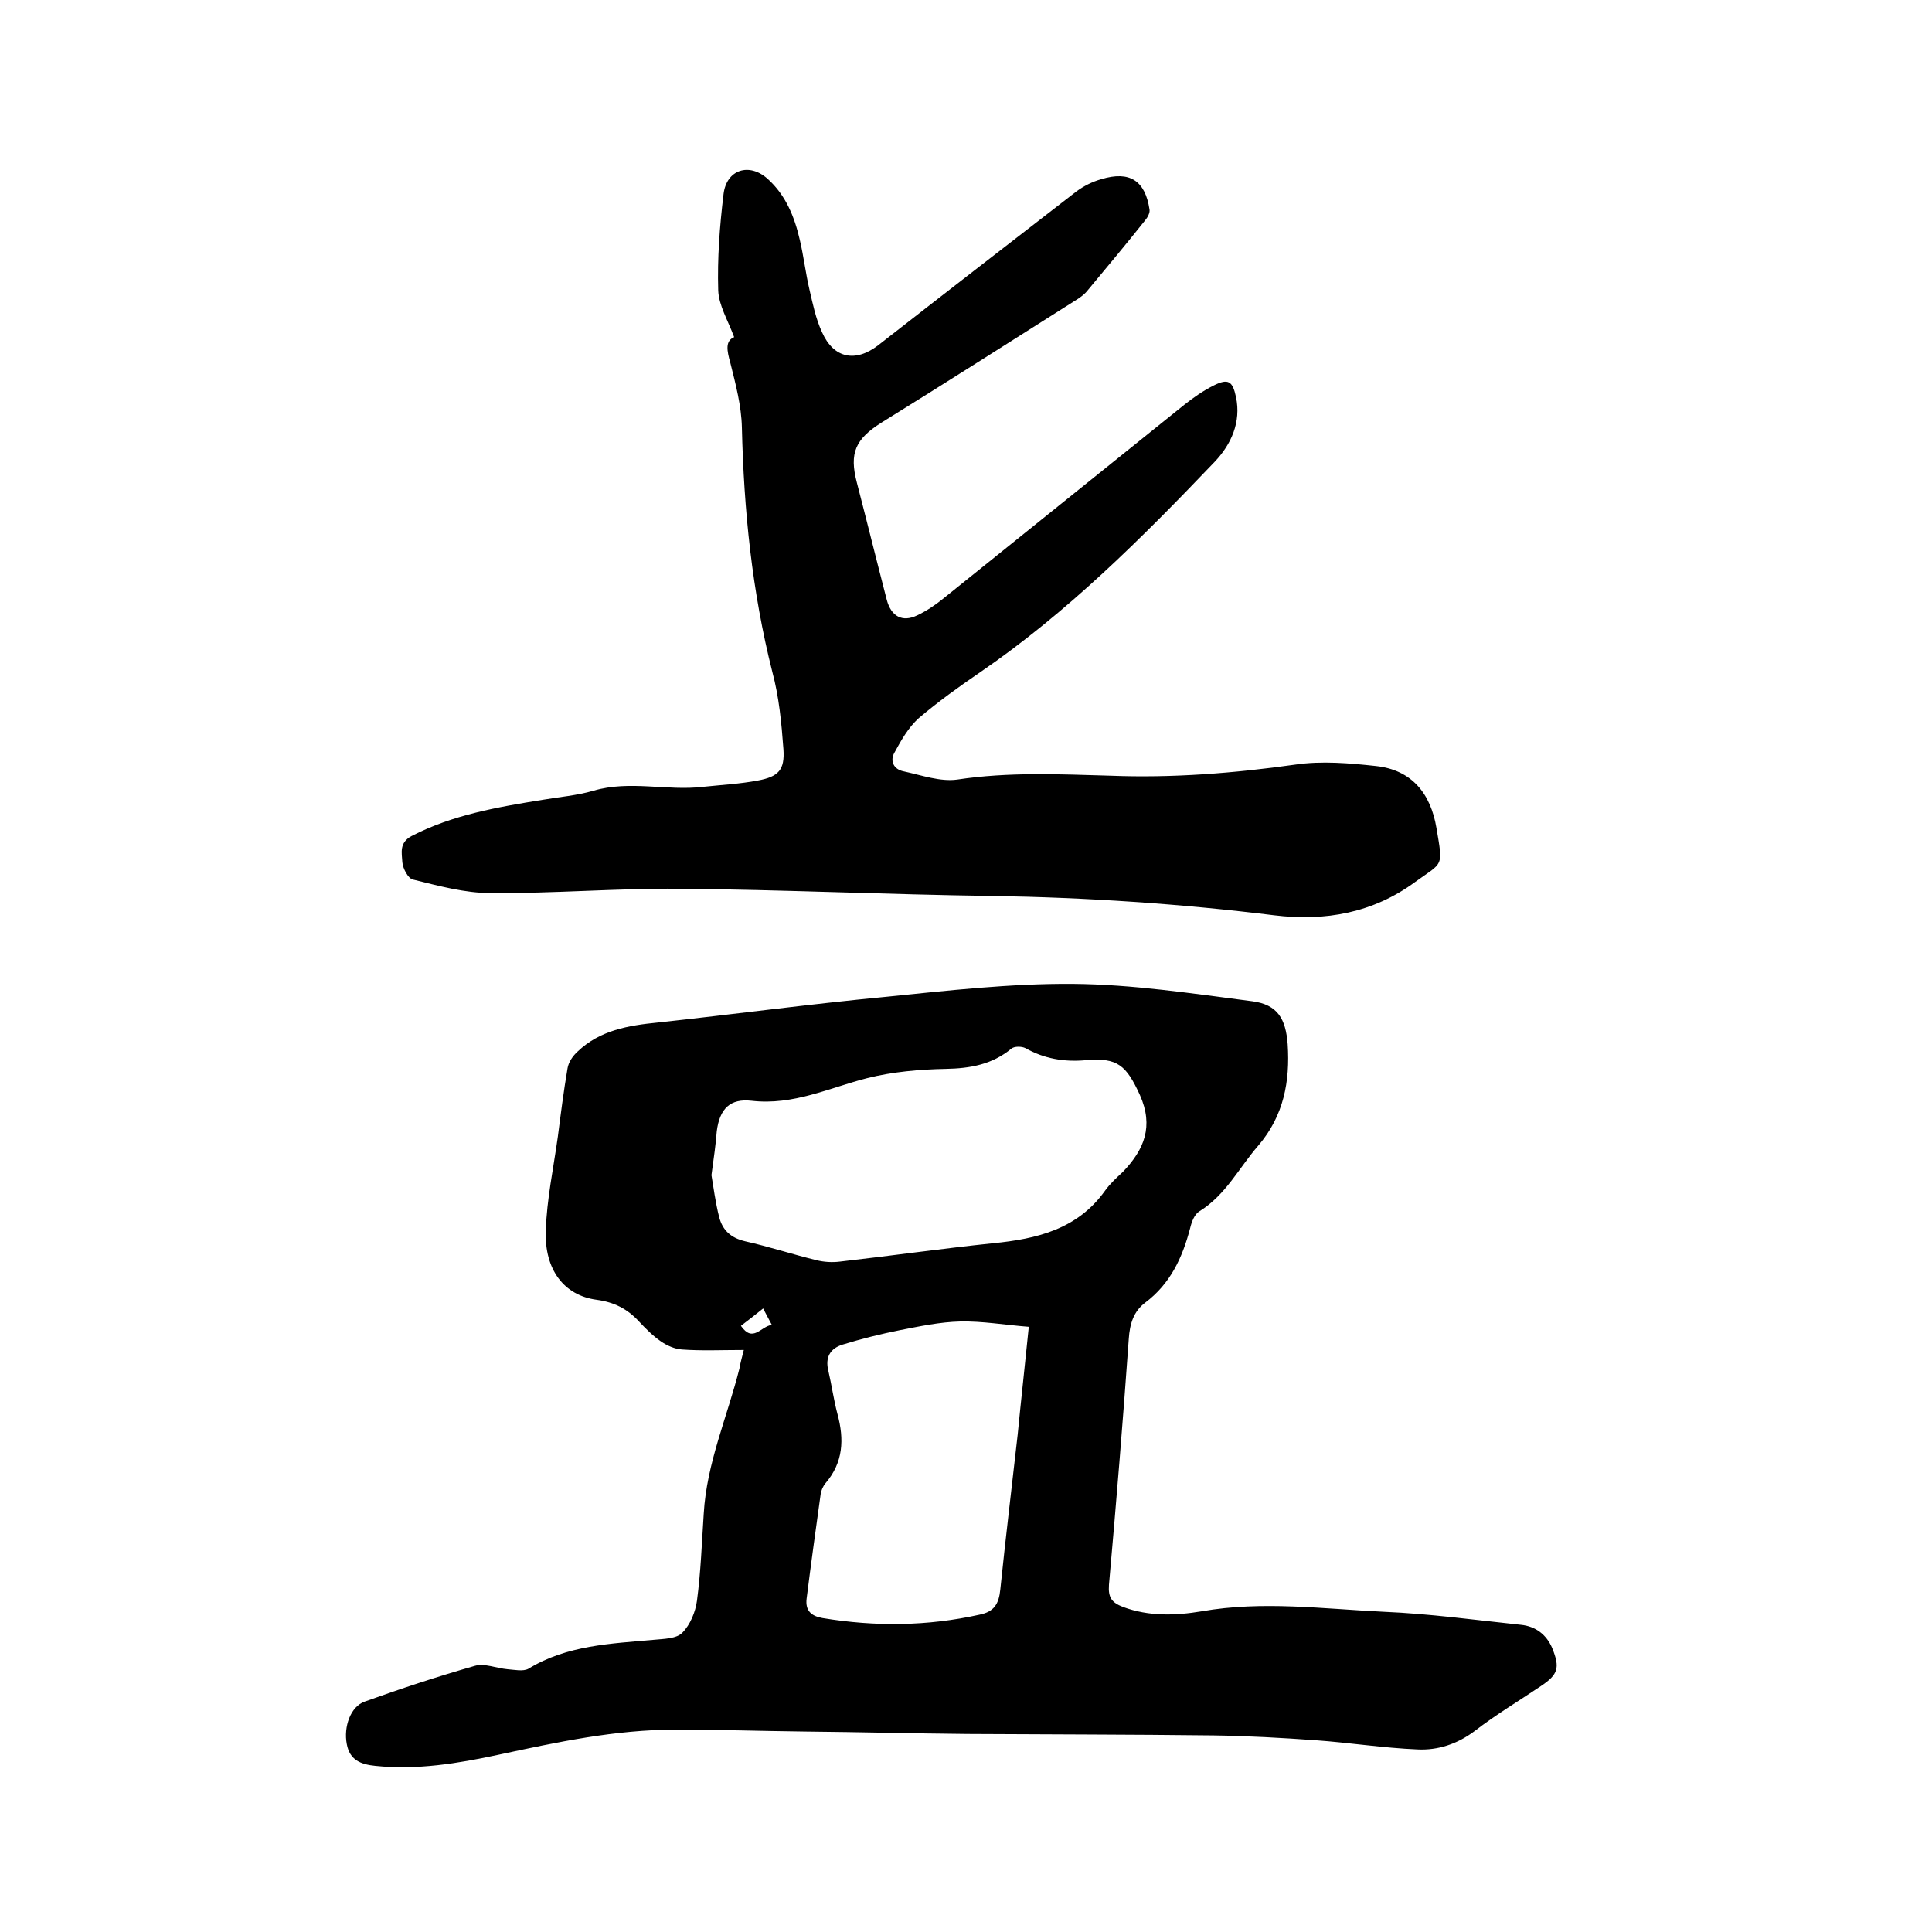
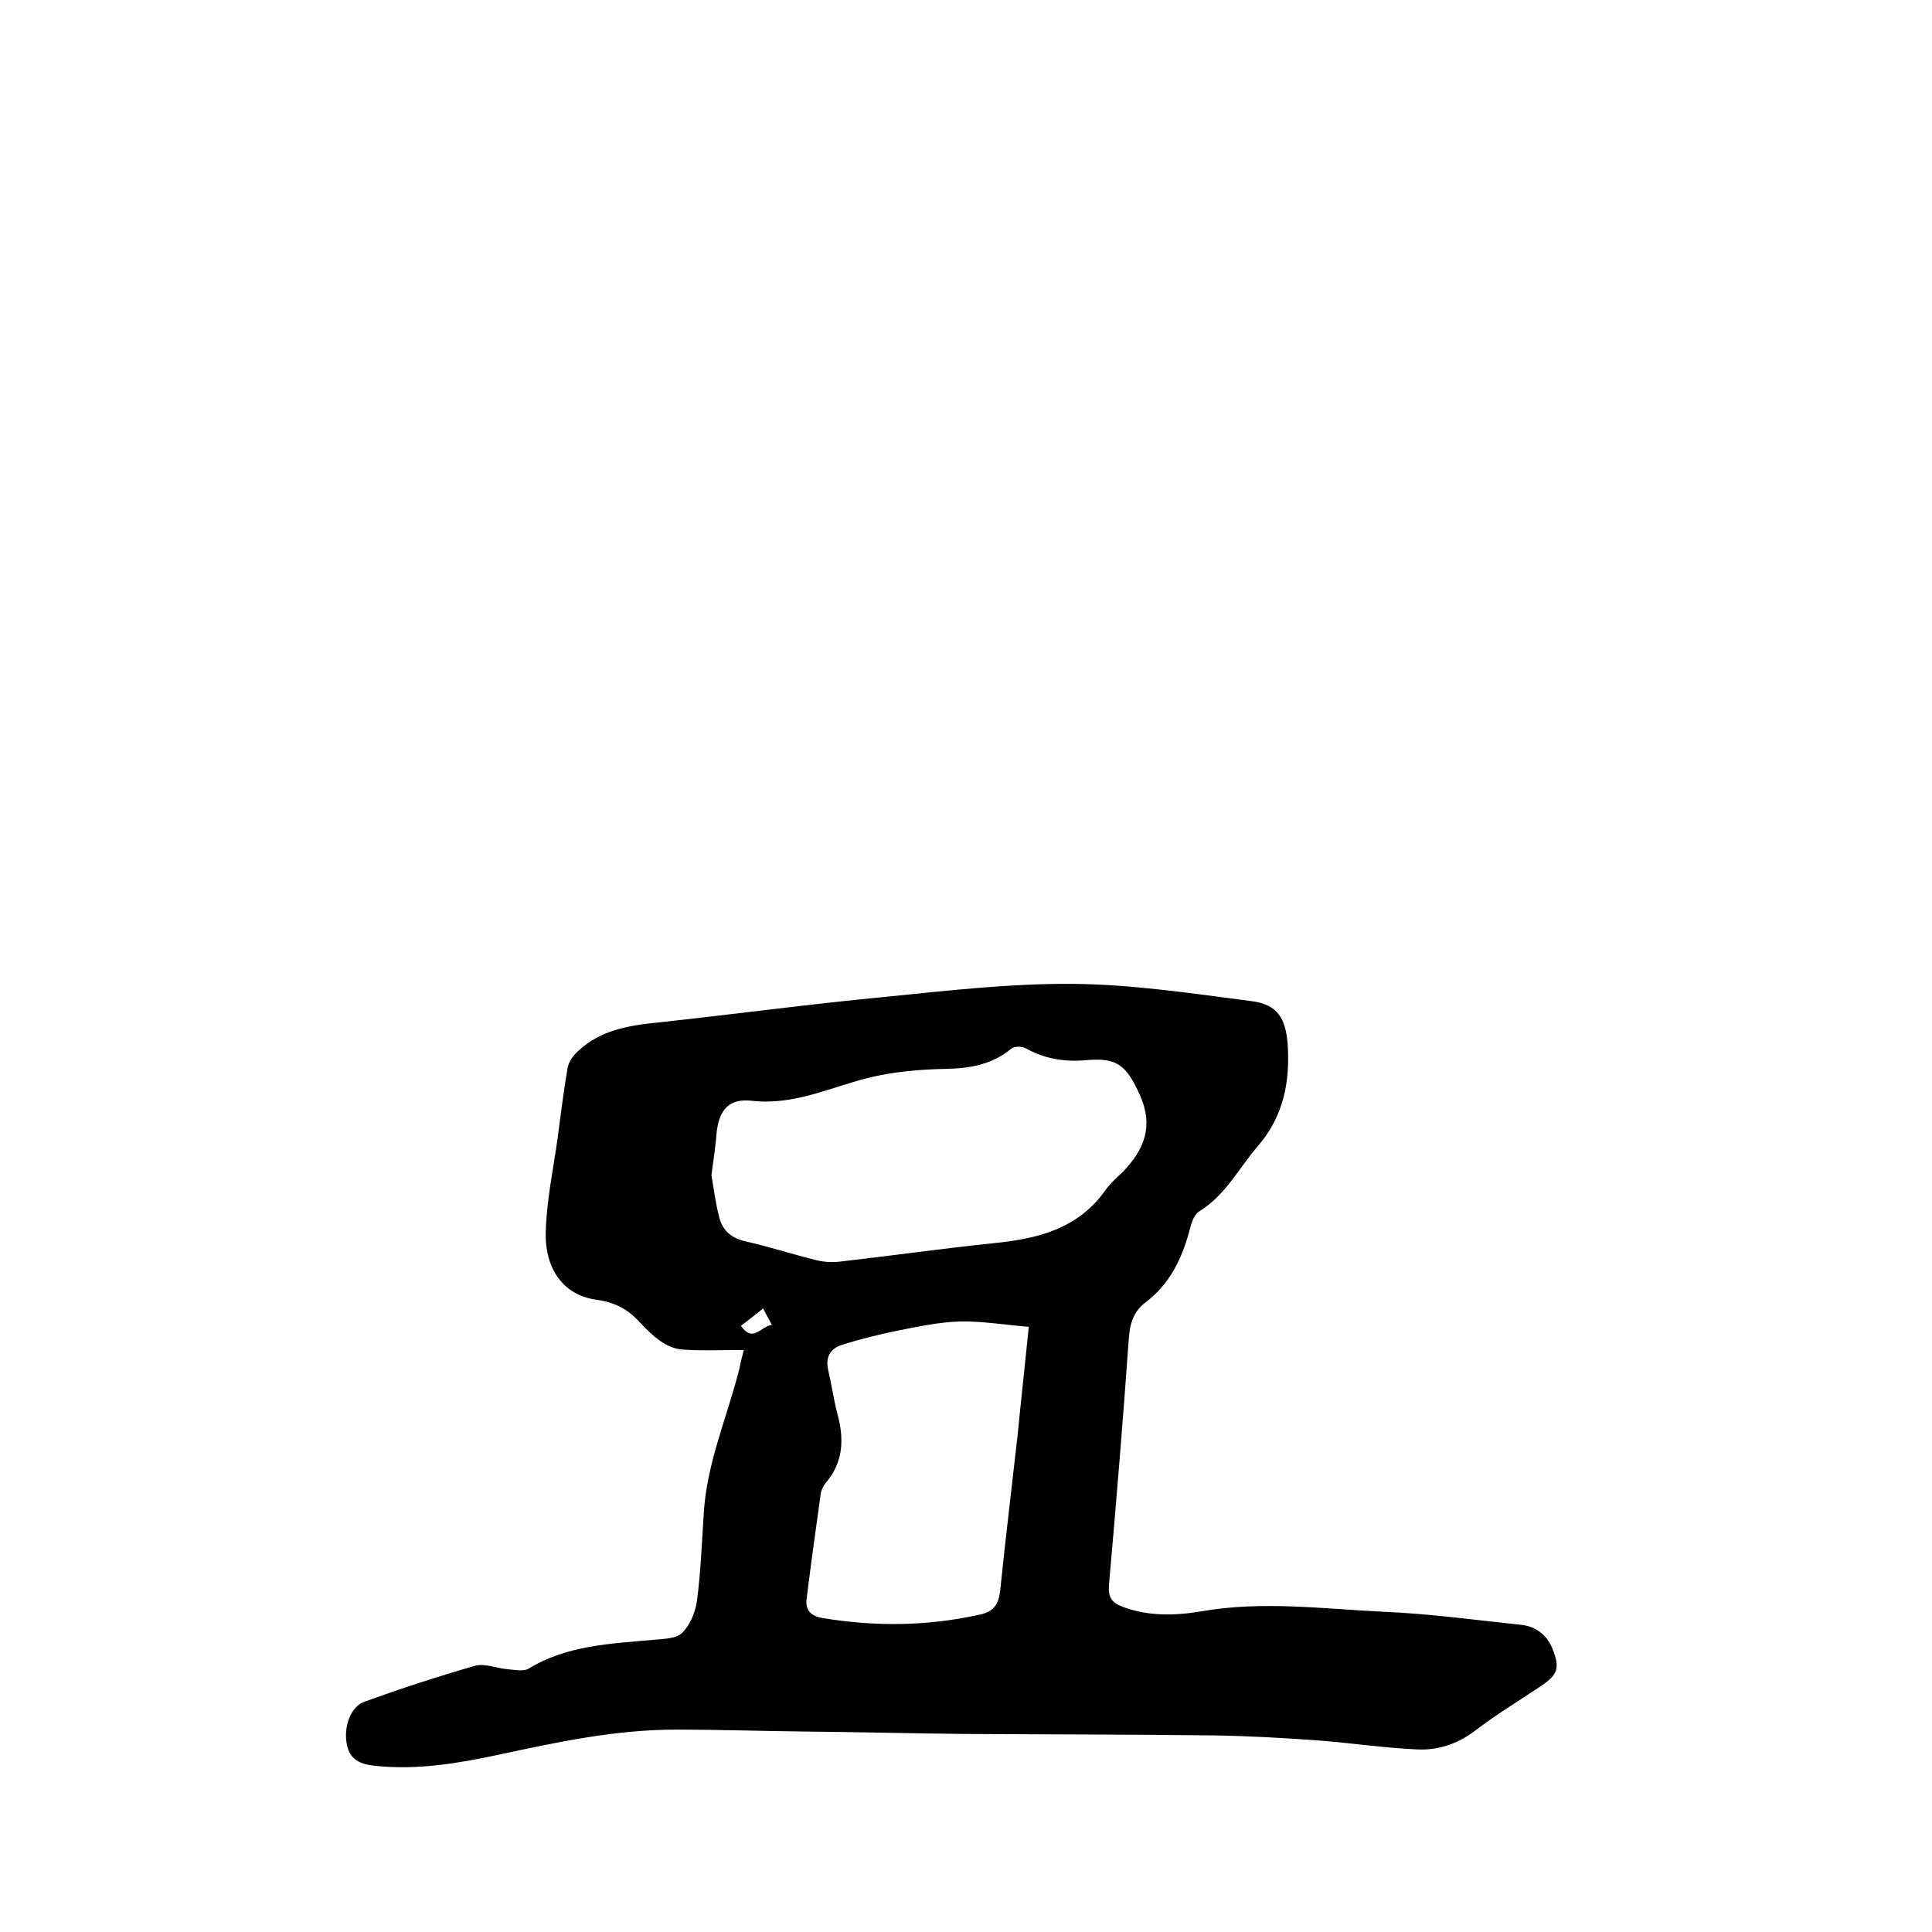
<svg xmlns="http://www.w3.org/2000/svg" enable-background="new 0 0 400 400" viewBox="0 0 400 400">
  <path d="m154 279.5c-4.6 0-8.7.2-12.8-.1-1.5-.1-3.1-.8-4.4-1.7-1.6-1.1-3.1-2.6-4.5-4.1-2.4-2.6-5.1-4-8.8-4.5-6.7-.9-10.8-6.2-10.5-14.3.2-6.5 1.6-13 2.5-19.5.6-4.7 1.2-9.4 2-14.1.2-1.3 1.1-2.6 2.1-3.5 4.6-4.4 10.5-5.4 16.6-6 15.7-1.7 31.3-3.8 47-5.3 12.9-1.3 26-2.8 38.9-2.7 12.4.1 24.8 2 37.2 3.6 5.2.7 6.9 3.6 7.3 8.9.5 7.7-.8 14.8-6.1 21-4 4.6-6.7 10.2-12.2 13.6-1 .6-1.6 2.2-1.9 3.5-1.6 6.1-4.1 11.5-9.3 15.4-2.4 1.8-3.2 4.4-3.4 7.5-1.2 17-2.6 34-4.1 50.9-.2 2.7.6 3.7 2.9 4.6 5.4 2 10.9 1.8 16.3.9 12.6-2.2 25.1-.5 37.7.1 9.5.4 18.9 1.7 28.4 2.7 3 .3 5.3 2 6.5 4.9 1.6 4 1.2 5.4-2.4 7.8-4.6 3.1-9.3 5.9-13.7 9.3-3.6 2.7-7.6 4-11.8 3.8-7.1-.3-14.1-1.4-21.1-1.9s-14.1-.9-21.1-1c-17-.2-34-.2-51.1-.3-11.1-.1-22.2-.4-33.3-.5-9-.1-18-.4-27-.4-12.5 0-24.6 2.6-36.7 5.2-8.4 1.8-16.8 3.2-25.5 2.3-3-.3-5.3-1.2-5.9-4.5-.7-3.6.8-7.8 3.7-8.8 7.5-2.7 15.1-5.2 22.8-7.4 2-.6 4.5.5 6.8.7 1.4.1 3.2.5 4.3-.1 8-4.9 17.1-5.2 26-6 2-.2 4.7-.2 5.9-1.5 1.6-1.6 2.7-4.3 3-6.6.8-6 1-12 1.4-18 .6-10.5 4.9-20.1 7.4-30.1.2-1.2.5-2.2.9-3.8zm-6.7-36.2c.4 2.3.8 5.6 1.6 8.7.7 2.7 2.4 4.3 5.4 5 4.9 1.1 9.8 2.7 14.7 3.9 1.6.4 3.3.5 4.9.3 10.6-1.2 21.1-2.7 31.7-3.8 9.1-.9 17.5-2.9 23.2-10.9 1-1.4 2.4-2.7 3.7-3.9 4.4-4.6 6.4-9.4 3.5-15.9-2.8-6.1-4.6-7.8-11.2-7.2-4.5.4-8.6-.3-12.5-2.5-.8-.4-2.3-.4-2.9.1-4 3.3-8.5 4.1-13.6 4.2-5.4.1-11 .6-16.2 1.9-7.9 2-15.3 5.7-24 4.7-4.4-.5-6.6 1.6-7.2 6.3-.2 2.7-.6 5.4-1.1 9.1zm65.7 31.4c-5.1-.4-9.6-1.2-14.2-1.1-4.2.1-8.4 1-12.5 1.8-4 .8-8 1.8-11.9 3-2.5.8-3.6 2.6-2.9 5.4.7 3 1.1 6 1.9 9 1.4 5.2 1.2 10-2.5 14.3-.5.6-.9 1.5-1 2.3-1 7.2-2 14.4-2.9 21.6-.3 2.5 1 3.6 3.3 4 10.9 1.8 21.7 1.7 32.5-.7 3-.6 4-2.2 4.3-5.2 1.1-10.7 2.4-21.4 3.6-32.1.7-7.2 1.5-14.3 2.3-22.3zm-55-3.8c-1.5 1.2-3 2.4-4.6 3.6 2.5 3.6 4.1.1 6.4-.2-.8-1.5-1.4-2.6-1.8-3.4z" />
-   <path d="m152 69.8c-1.3-3.5-3.2-6.6-3.3-9.7-.2-6.6.3-13.3 1.1-19.9.6-5.1 5.3-6.6 9.1-3.2s5.6 7.9 6.7 12.7c.8 3.4 1.2 6.9 2 10.3.7 3 1.3 6 2.6 8.8 2.4 5.4 6.9 6.3 11.6 2.7 13.7-10.7 27.4-21.3 41.1-31.9 1.5-1.1 3.3-2 5.1-2.5 5.9-1.8 9.1.3 10 6.3.1.7-.4 1.6-.9 2.2-3.9 4.9-7.9 9.7-11.9 14.5-.7.9-1.7 1.6-2.7 2.2-13.3 8.4-26.6 16.9-40 25.2-5.4 3.4-6.7 6.3-5.1 12.4 2.1 8.1 4.1 16.2 6.2 24.3.9 3.4 3.2 4.7 6.3 3.2 1.9-.9 3.7-2.1 5.3-3.4 16.7-13.4 33.3-26.8 50-40.2 1.9-1.5 3.9-2.9 6.1-4 3-1.5 3.9-.9 4.6 2.4 1.1 5.2-1 9.8-4.4 13.4-15.1 15.8-30.5 31.2-48.6 43.6-4.4 3-8.7 6.1-12.7 9.5-2.1 1.9-3.6 4.5-5 7.1-1 1.7-.2 3.5 1.9 3.9 3.7.8 7.6 2.2 11.1 1.7 10.6-1.6 21.1-1.1 31.7-.8 12.8.5 25.5-.5 38.3-2.3 5.4-.8 11.2-.3 16.7.3 7.4.8 11.3 5.7 12.5 12.8 1.4 8.3 1.4 7-4.4 11.2-8.7 6.4-18.6 8.2-29.2 6.9-19.4-2.4-39-3.7-58.5-4-21.6-.3-43.2-1.3-64.7-1.5-13-.1-26 1-39 .9-5.4 0-10.8-1.5-16.1-2.8-1-.2-2.1-2.3-2.2-3.6-.1-1.9-.7-4 1.9-5.4 8.5-4.4 17.8-6 27.1-7.5 3.5-.6 7.2-.9 10.6-1.9 7.5-2.2 15.2.1 22.7-.8 3.8-.4 7.6-.6 11.3-1.3 4.3-.8 5.6-2.2 5.3-6.5-.4-5.4-.9-10.8-2.3-16-4.2-16.6-5.9-33.5-6.3-50.6-.1-4.5-1.3-9-2.4-13.4-.7-2.5-1.1-4.5.8-5.3z" />
</svg>